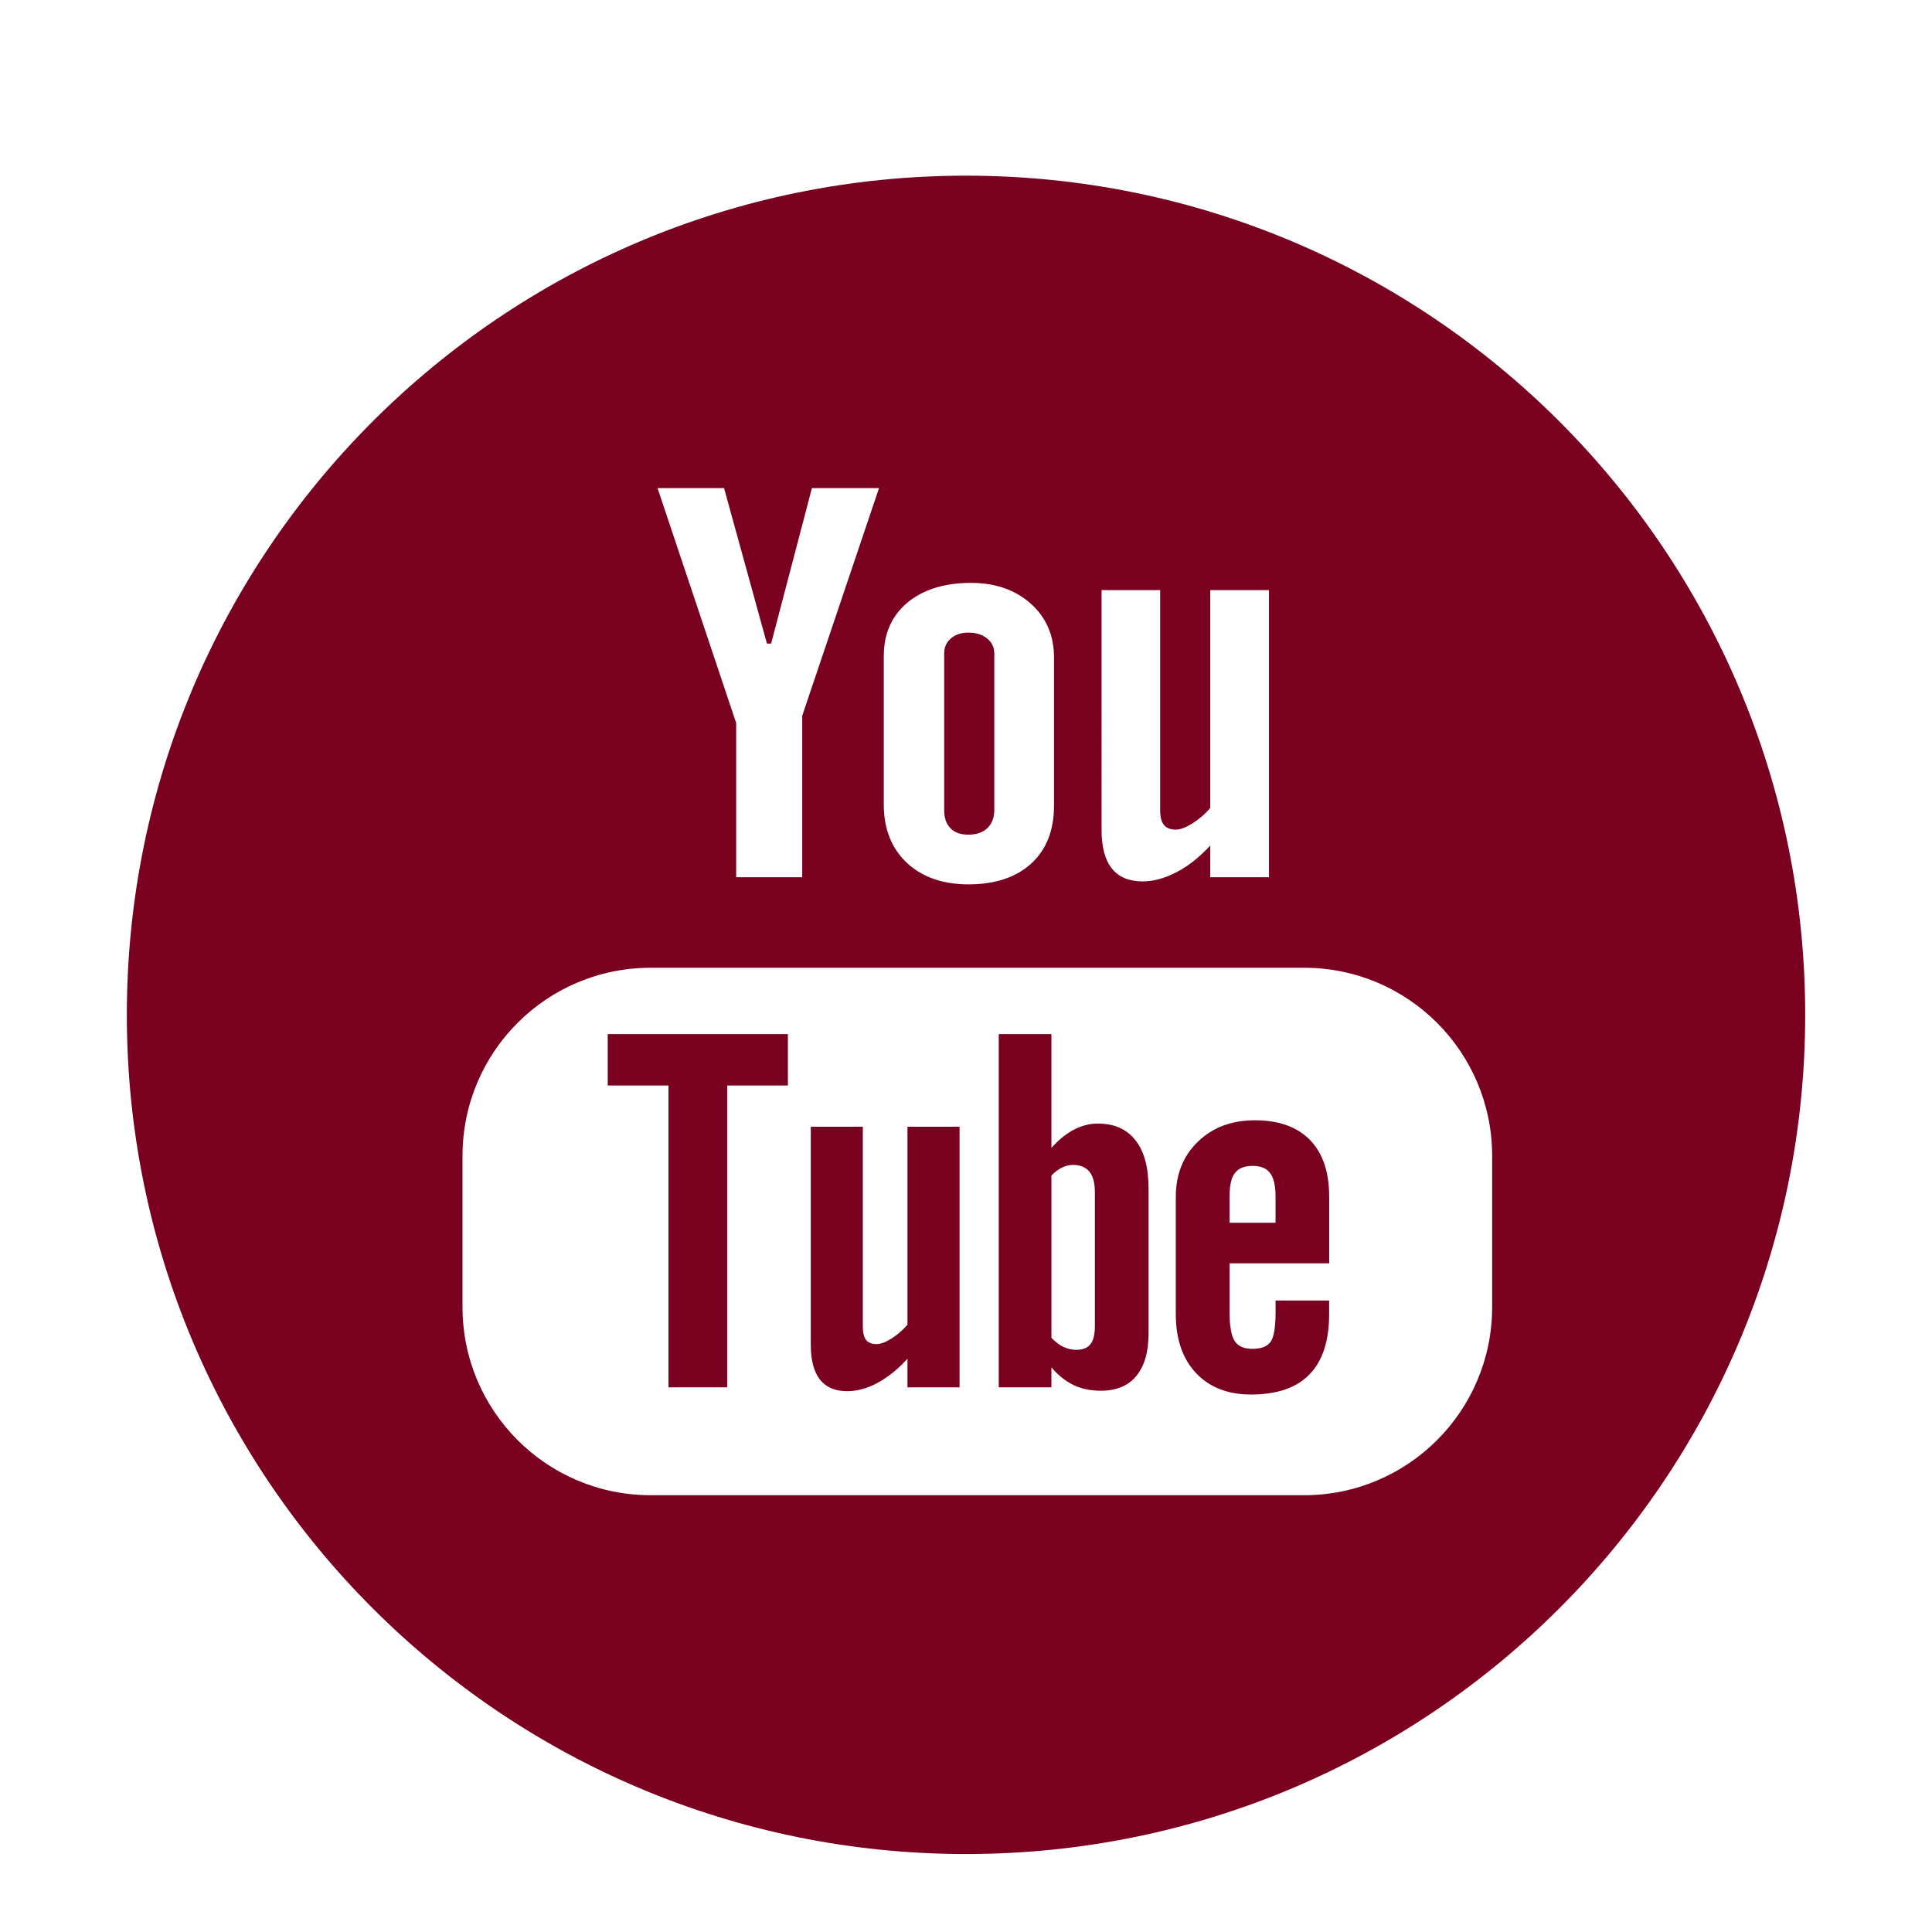
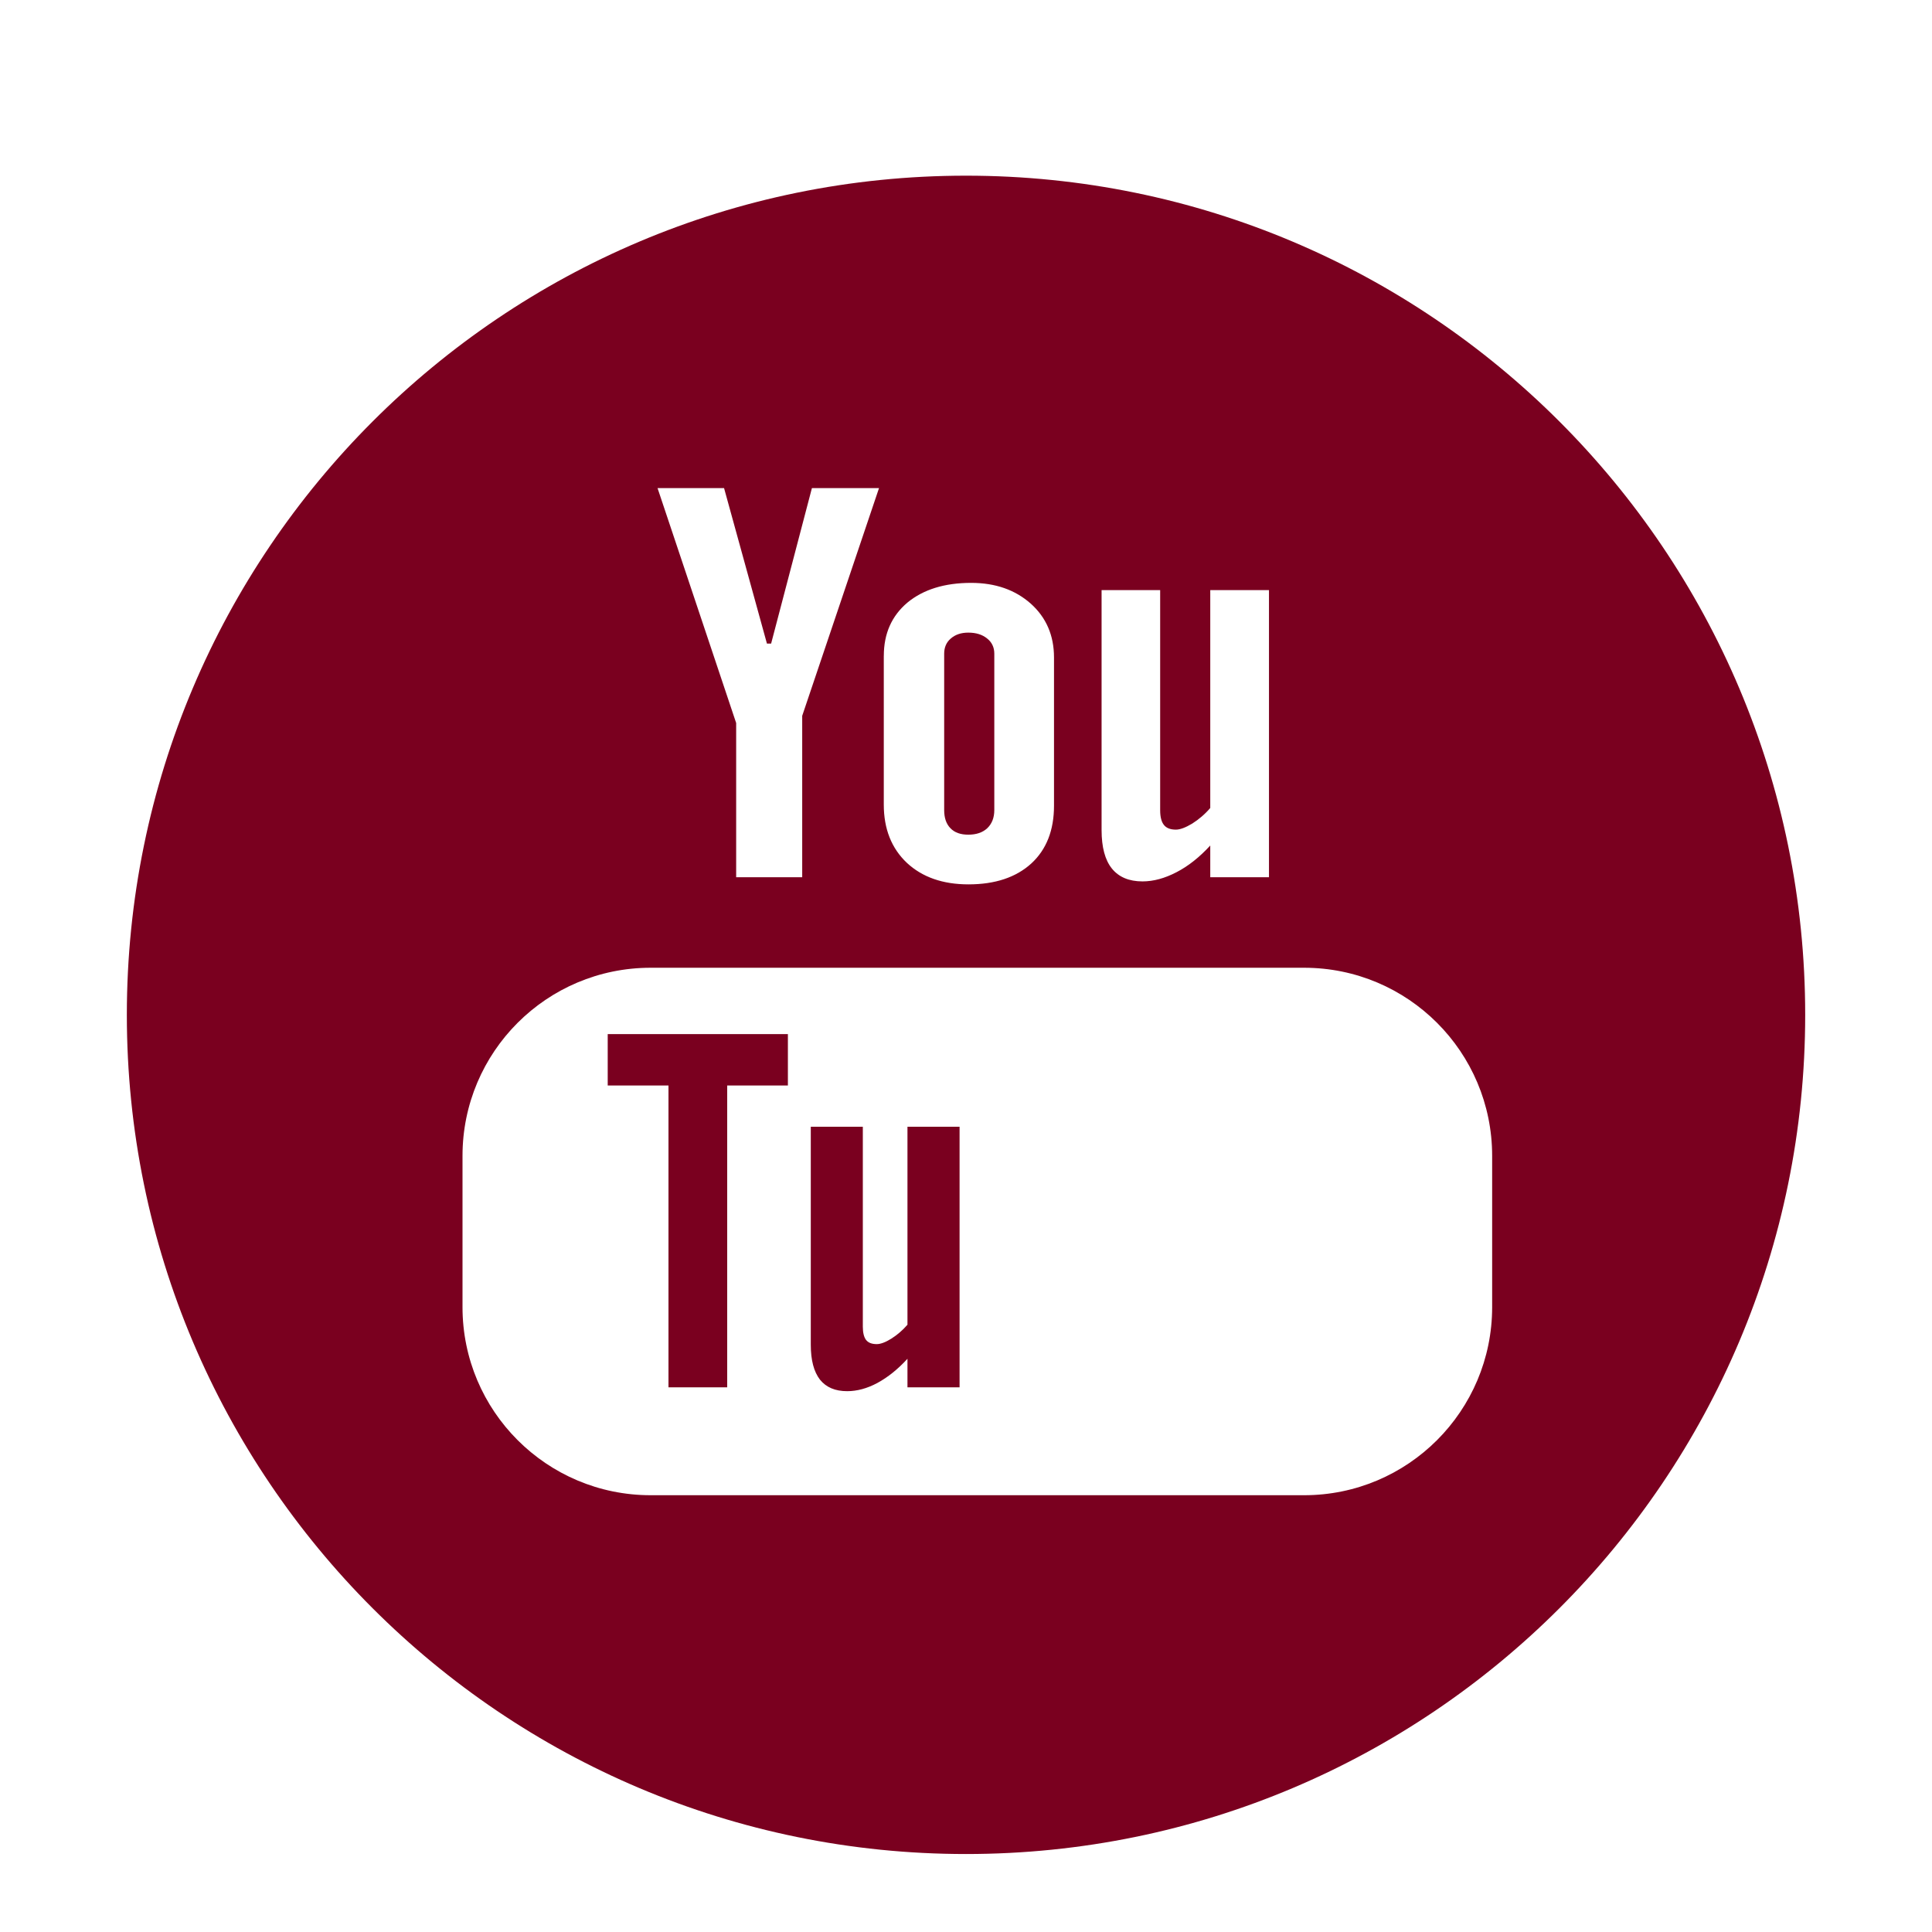
<svg xmlns="http://www.w3.org/2000/svg" enable-background="new 0 0 56.693 56.693" height="56.693px" id="Layer_1" version="1.1" viewBox="0 0 56.693 56.693" width="56.693px" xml:space="preserve" style="fill:#7a001f;">
  <g>
    <polygon points="17.833,31.853 19.616,31.853 19.616,40.71 21.339,40.71 21.339,31.853 23.12,31.853 23.12,30.345 17.833,30.345     " />
    <path d="M28.413,24.493c0.234,0,0.42-0.062,0.557-0.189c0.137-0.131,0.207-0.309,0.207-0.533v-4.59c0-0.184-0.07-0.334-0.211-0.445   c-0.141-0.115-0.324-0.172-0.553-0.172c-0.209,0-0.379,0.057-0.512,0.172c-0.131,0.111-0.195,0.262-0.195,0.445v4.59   c0,0.23,0.061,0.408,0.184,0.533C28.011,24.431,28.187,24.493,28.413,24.493z" />
-     <path d="M32.212,32.97c-0.238,0-0.473,0.061-0.705,0.182c-0.229,0.121-0.449,0.301-0.654,0.533v-3.34h-1.545V40.71h1.545v-0.586   c0.199,0.236,0.418,0.408,0.652,0.52c0.232,0.111,0.5,0.166,0.801,0.166c0.451,0,0.801-0.143,1.037-0.432   c0.24-0.291,0.361-0.705,0.361-1.246v-4.244c0-0.627-0.127-1.104-0.385-1.428C33.065,33.134,32.696,32.97,32.212,32.97z    M32.128,38.921c0,0.246-0.045,0.42-0.133,0.527c-0.088,0.109-0.225,0.162-0.412,0.162c-0.129,0-0.25-0.029-0.369-0.082   c-0.117-0.053-0.24-0.146-0.361-0.27v-4.764c0.104-0.107,0.209-0.186,0.314-0.234c0.105-0.053,0.215-0.076,0.324-0.076   c0.205,0,0.365,0.066,0.477,0.197c0.107,0.135,0.16,0.33,0.16,0.59V38.921z" />
-     <path d="M26.628,38.874c-0.143,0.164-0.301,0.299-0.473,0.408c-0.172,0.107-0.316,0.16-0.426,0.16   c-0.145,0-0.248-0.039-0.314-0.121c-0.062-0.08-0.096-0.211-0.096-0.391v-5.867h-1.527v6.395c0,0.457,0.09,0.793,0.268,1.025   c0.182,0.227,0.445,0.34,0.799,0.34c0.287,0,0.584-0.078,0.889-0.242c0.305-0.166,0.598-0.4,0.881-0.709v0.838h1.529v-7.646h-1.529   V38.874z" />
+     <path d="M26.628,38.874c-0.143,0.164-0.301,0.299-0.473,0.408c-0.172,0.107-0.316,0.16-0.426,0.16   c-0.145,0-0.248-0.039-0.314-0.121c-0.062-0.08-0.096-0.211-0.096-0.391v-5.867h-1.527v6.395c0,0.457,0.09,0.793,0.268,1.025   c0.182,0.227,0.445,0.34,0.799,0.34c0.287,0,0.584-0.078,0.889-0.242c0.305-0.166,0.598-0.4,0.881-0.709v0.838h1.529v-7.646h-1.529   V38.874" />
    <path d="M28.347,5.155c-13.6,0-24.625,11.025-24.625,24.625c0,13.602,11.025,24.625,24.625,24.625   c13.6,0,24.625-11.023,24.625-24.625C52.972,16.18,41.946,5.155,28.347,5.155z M32.325,17.317h1.719v6.459   c0,0.201,0.039,0.344,0.111,0.432c0.07,0.09,0.188,0.137,0.35,0.137c0.125,0,0.285-0.061,0.48-0.178   c0.191-0.121,0.369-0.271,0.529-0.457v-6.393h1.723v8.424h-1.723v-0.93c-0.314,0.342-0.645,0.605-0.99,0.783   c-0.342,0.178-0.674,0.27-0.998,0.27c-0.398,0-0.697-0.127-0.9-0.379c-0.199-0.248-0.301-0.623-0.301-1.129V17.317z M25.935,19.243   c0-0.65,0.23-1.17,0.693-1.561c0.465-0.383,1.088-0.578,1.869-0.578c0.713,0,1.295,0.205,1.752,0.611   c0.453,0.406,0.68,0.934,0.68,1.578v4.35c0,0.723-0.223,1.287-0.666,1.695c-0.449,0.408-1.062,0.613-1.844,0.613   c-0.752,0-1.355-0.211-1.807-0.631c-0.451-0.426-0.678-0.996-0.678-1.711V19.243z M21.247,14.323l1.258,4.562h0.123l1.197-4.562   h1.969l-2.254,6.682v4.737h-1.938v-4.526l-2.307-6.893H21.247z M43.786,38.356c0,3.047-2.471,5.52-5.518,5.52H19.092   c-3.049,0-5.52-2.473-5.52-5.52v-4.438c0-3.049,2.471-5.52,5.52-5.52h19.176c3.047,0,5.518,2.471,5.518,5.52V38.356z" />
-     <path d="M36.827,32.874c-0.686,0-1.24,0.207-1.674,0.627c-0.432,0.416-0.65,0.959-0.65,1.617v3.438   c0,0.738,0.199,1.316,0.592,1.734c0.393,0.42,0.932,0.631,1.617,0.631c0.762,0,1.334-0.197,1.715-0.592   c0.387-0.398,0.576-0.988,0.576-1.773v-0.393h-1.572v0.348c0,0.451-0.053,0.742-0.152,0.873s-0.277,0.197-0.531,0.197   c-0.244,0-0.416-0.076-0.518-0.23c-0.1-0.158-0.148-0.436-0.148-0.84v-1.439h2.922v-1.953c0-0.723-0.186-1.277-0.562-1.666   C38.065,33.067,37.526,32.874,36.827,32.874z M37.431,35.882h-1.35v-0.773c0-0.32,0.049-0.553,0.156-0.686   c0.107-0.143,0.281-0.211,0.525-0.211c0.23,0,0.404,0.068,0.508,0.211c0.105,0.133,0.16,0.365,0.16,0.686V35.882z" />
  </g>
</svg>